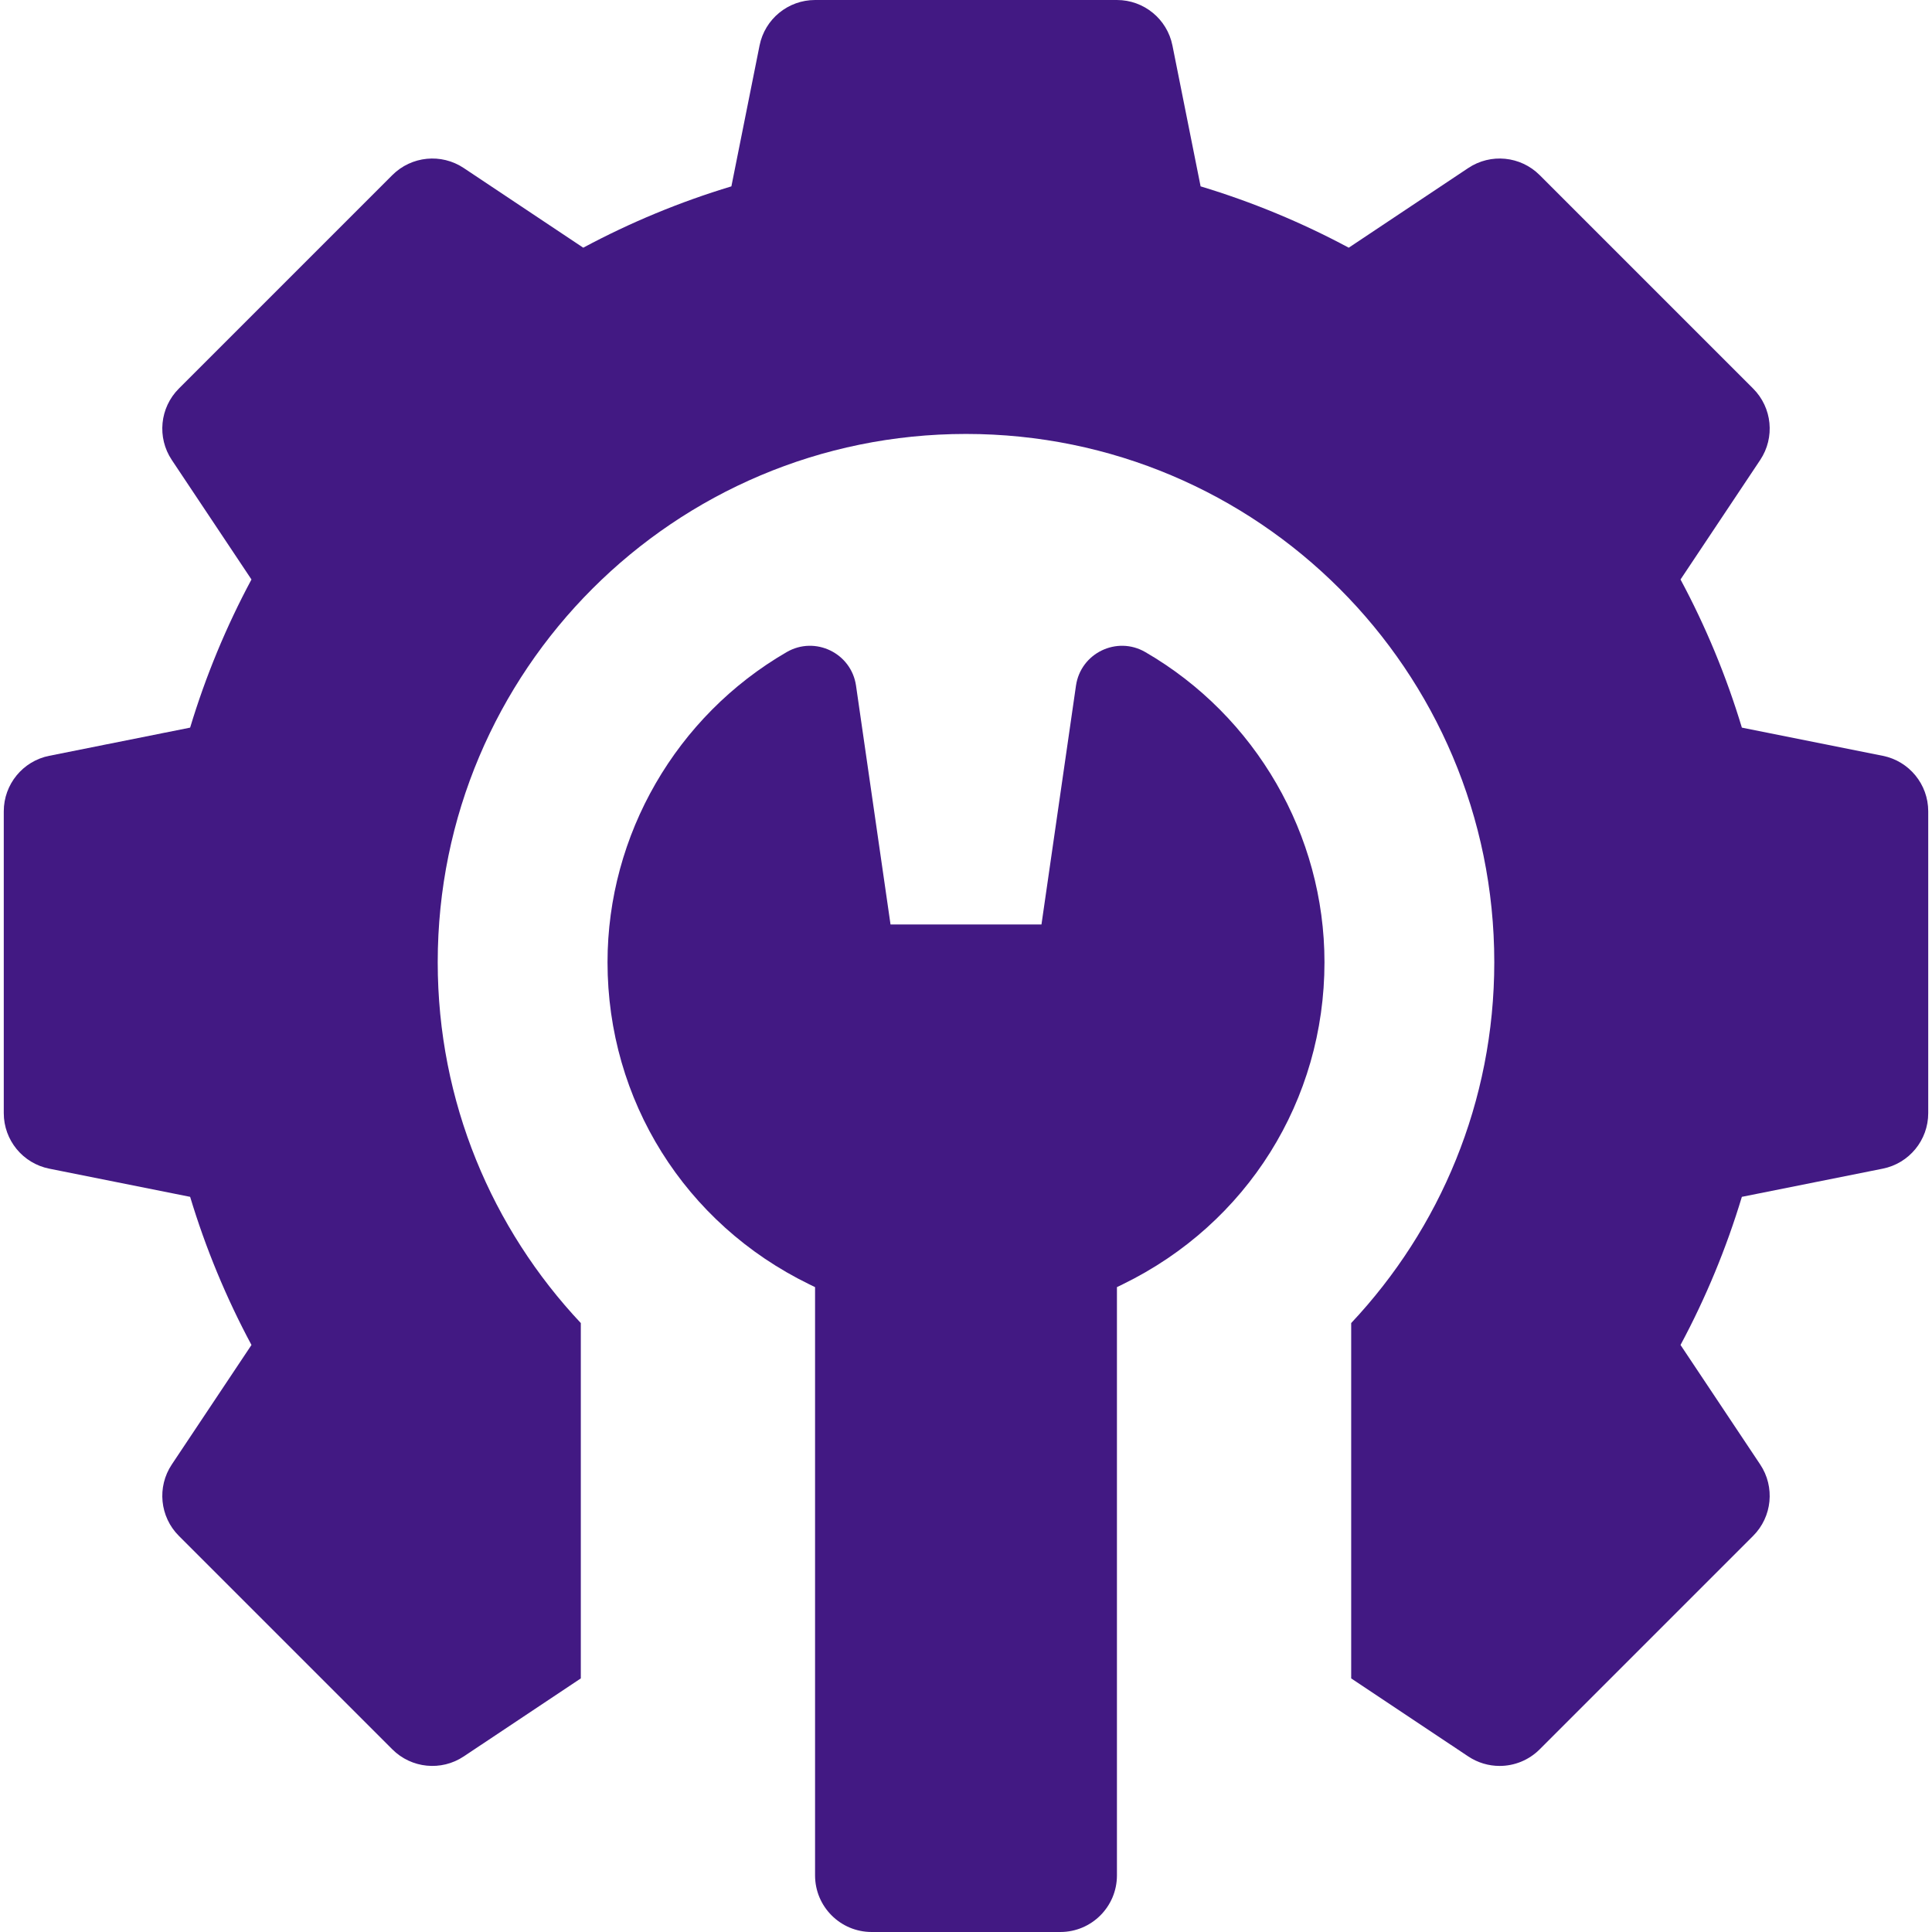
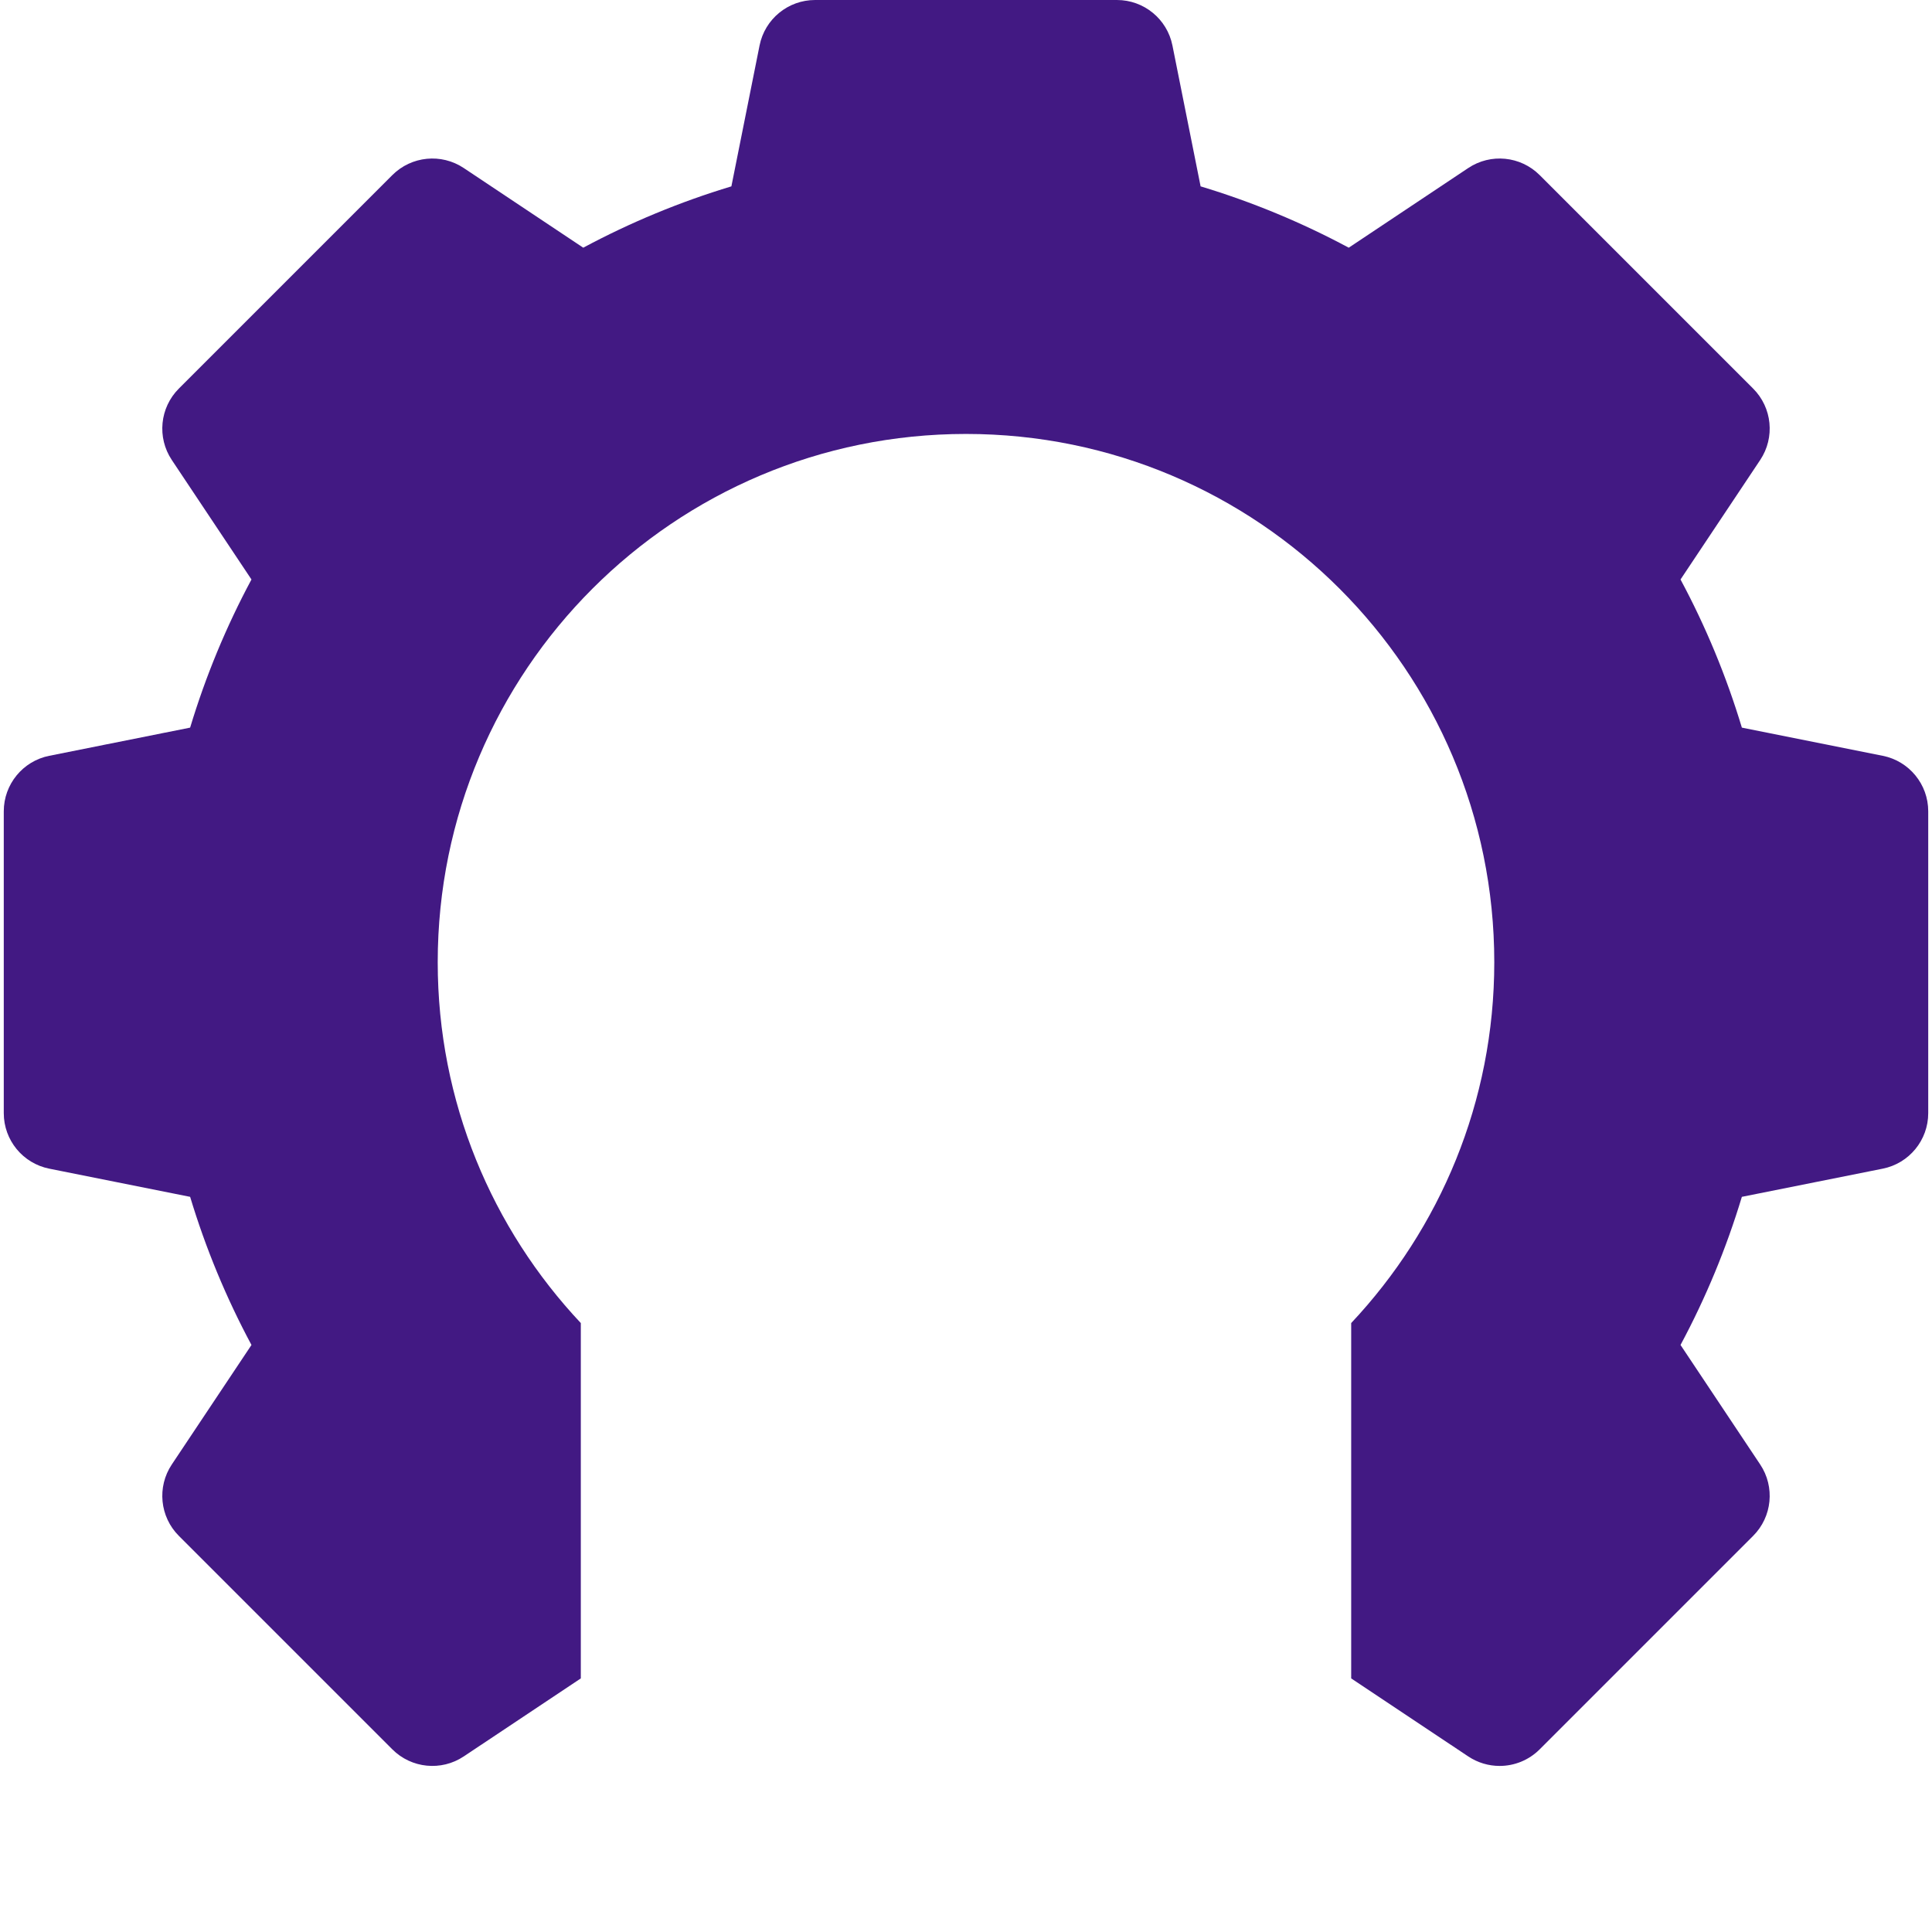
<svg xmlns="http://www.w3.org/2000/svg" width="512" height="512" viewBox="0 0 512 512" fill="none">
  <g clip-path="url(#clip0_3599_2790)">
    <path d="M498.941 200.291L461.612 192.826C457.505 179.213 452.062 166.069 445.357 153.569L466.47 121.9C470.437 115.95 469.653 108.028 464.596 102.973L408.028 46.404C402.972 41.348 395.05 40.564 389.101 44.529L357.43 65.642C344.931 58.938 331.787 53.496 318.173 49.388L310.708 12.058C309.307 5.047 303.15 0 296 0H216C208.85 0 202.693 5.047 201.291 12.058L193.826 49.388C180.212 53.496 167.068 58.939 154.569 65.642L122.898 44.529C116.95 40.564 109.027 41.348 103.971 46.404L47.403 102.973C42.346 108.029 41.562 115.951 45.529 121.9L66.642 153.569C59.937 166.069 54.495 179.213 50.387 192.826L13.058 200.291C6.047 201.693 1 207.85 1 215V295C1 302.15 6.047 308.307 13.059 309.708L50.388 317.174C54.495 330.786 59.938 343.93 66.643 356.43L45.53 388.1C41.563 394.049 42.348 401.971 47.404 407.027L103.972 463.595C109.029 468.652 116.95 469.436 122.899 465.47L153.921 444.79V350.625C130.429 325.62 116 292.025 116 255C116 177.68 178.68 115 256 115C333.32 115 396 177.68 396 255C396 292.025 381.571 325.62 358.079 350.625V444.79L389.101 465.47C391.639 467.162 394.536 467.99 397.416 467.99C401.287 467.99 405.129 466.495 408.027 463.596L464.595 407.028C469.651 401.972 470.436 394.05 466.469 388.101L445.356 356.431C452.061 343.931 457.503 330.787 461.611 317.175L498.94 309.709C505.953 308.307 511 302.15 511 295V215C511 207.85 505.953 201.693 498.941 200.291Z" fill="#421983" />
-     <path d="M303.519 172.81C295.97 168.437 286.392 173.077 285.145 181.711L276 244.999H236L226.856 181.711C225.608 173.077 216.031 168.437 208.482 172.81C179.193 189.775 161 221.269 161 254.999C161 291.551 181.47 324.249 214.421 340.332L216 341.103V496.999C216 505.283 222.716 511.999 231 511.999H281C289.284 511.999 296 505.283 296 496.999V341.103L297.579 340.332C330.53 324.249 351 291.551 351 254.999C351 221.269 332.807 189.775 303.519 172.81Z" fill="#421983" />
  </g>
  <defs>
    <clipPath id="clip0_3599_2790">
      <rect width="512" height="512" fill="white" />
    </clipPath>
  </defs>
</svg>